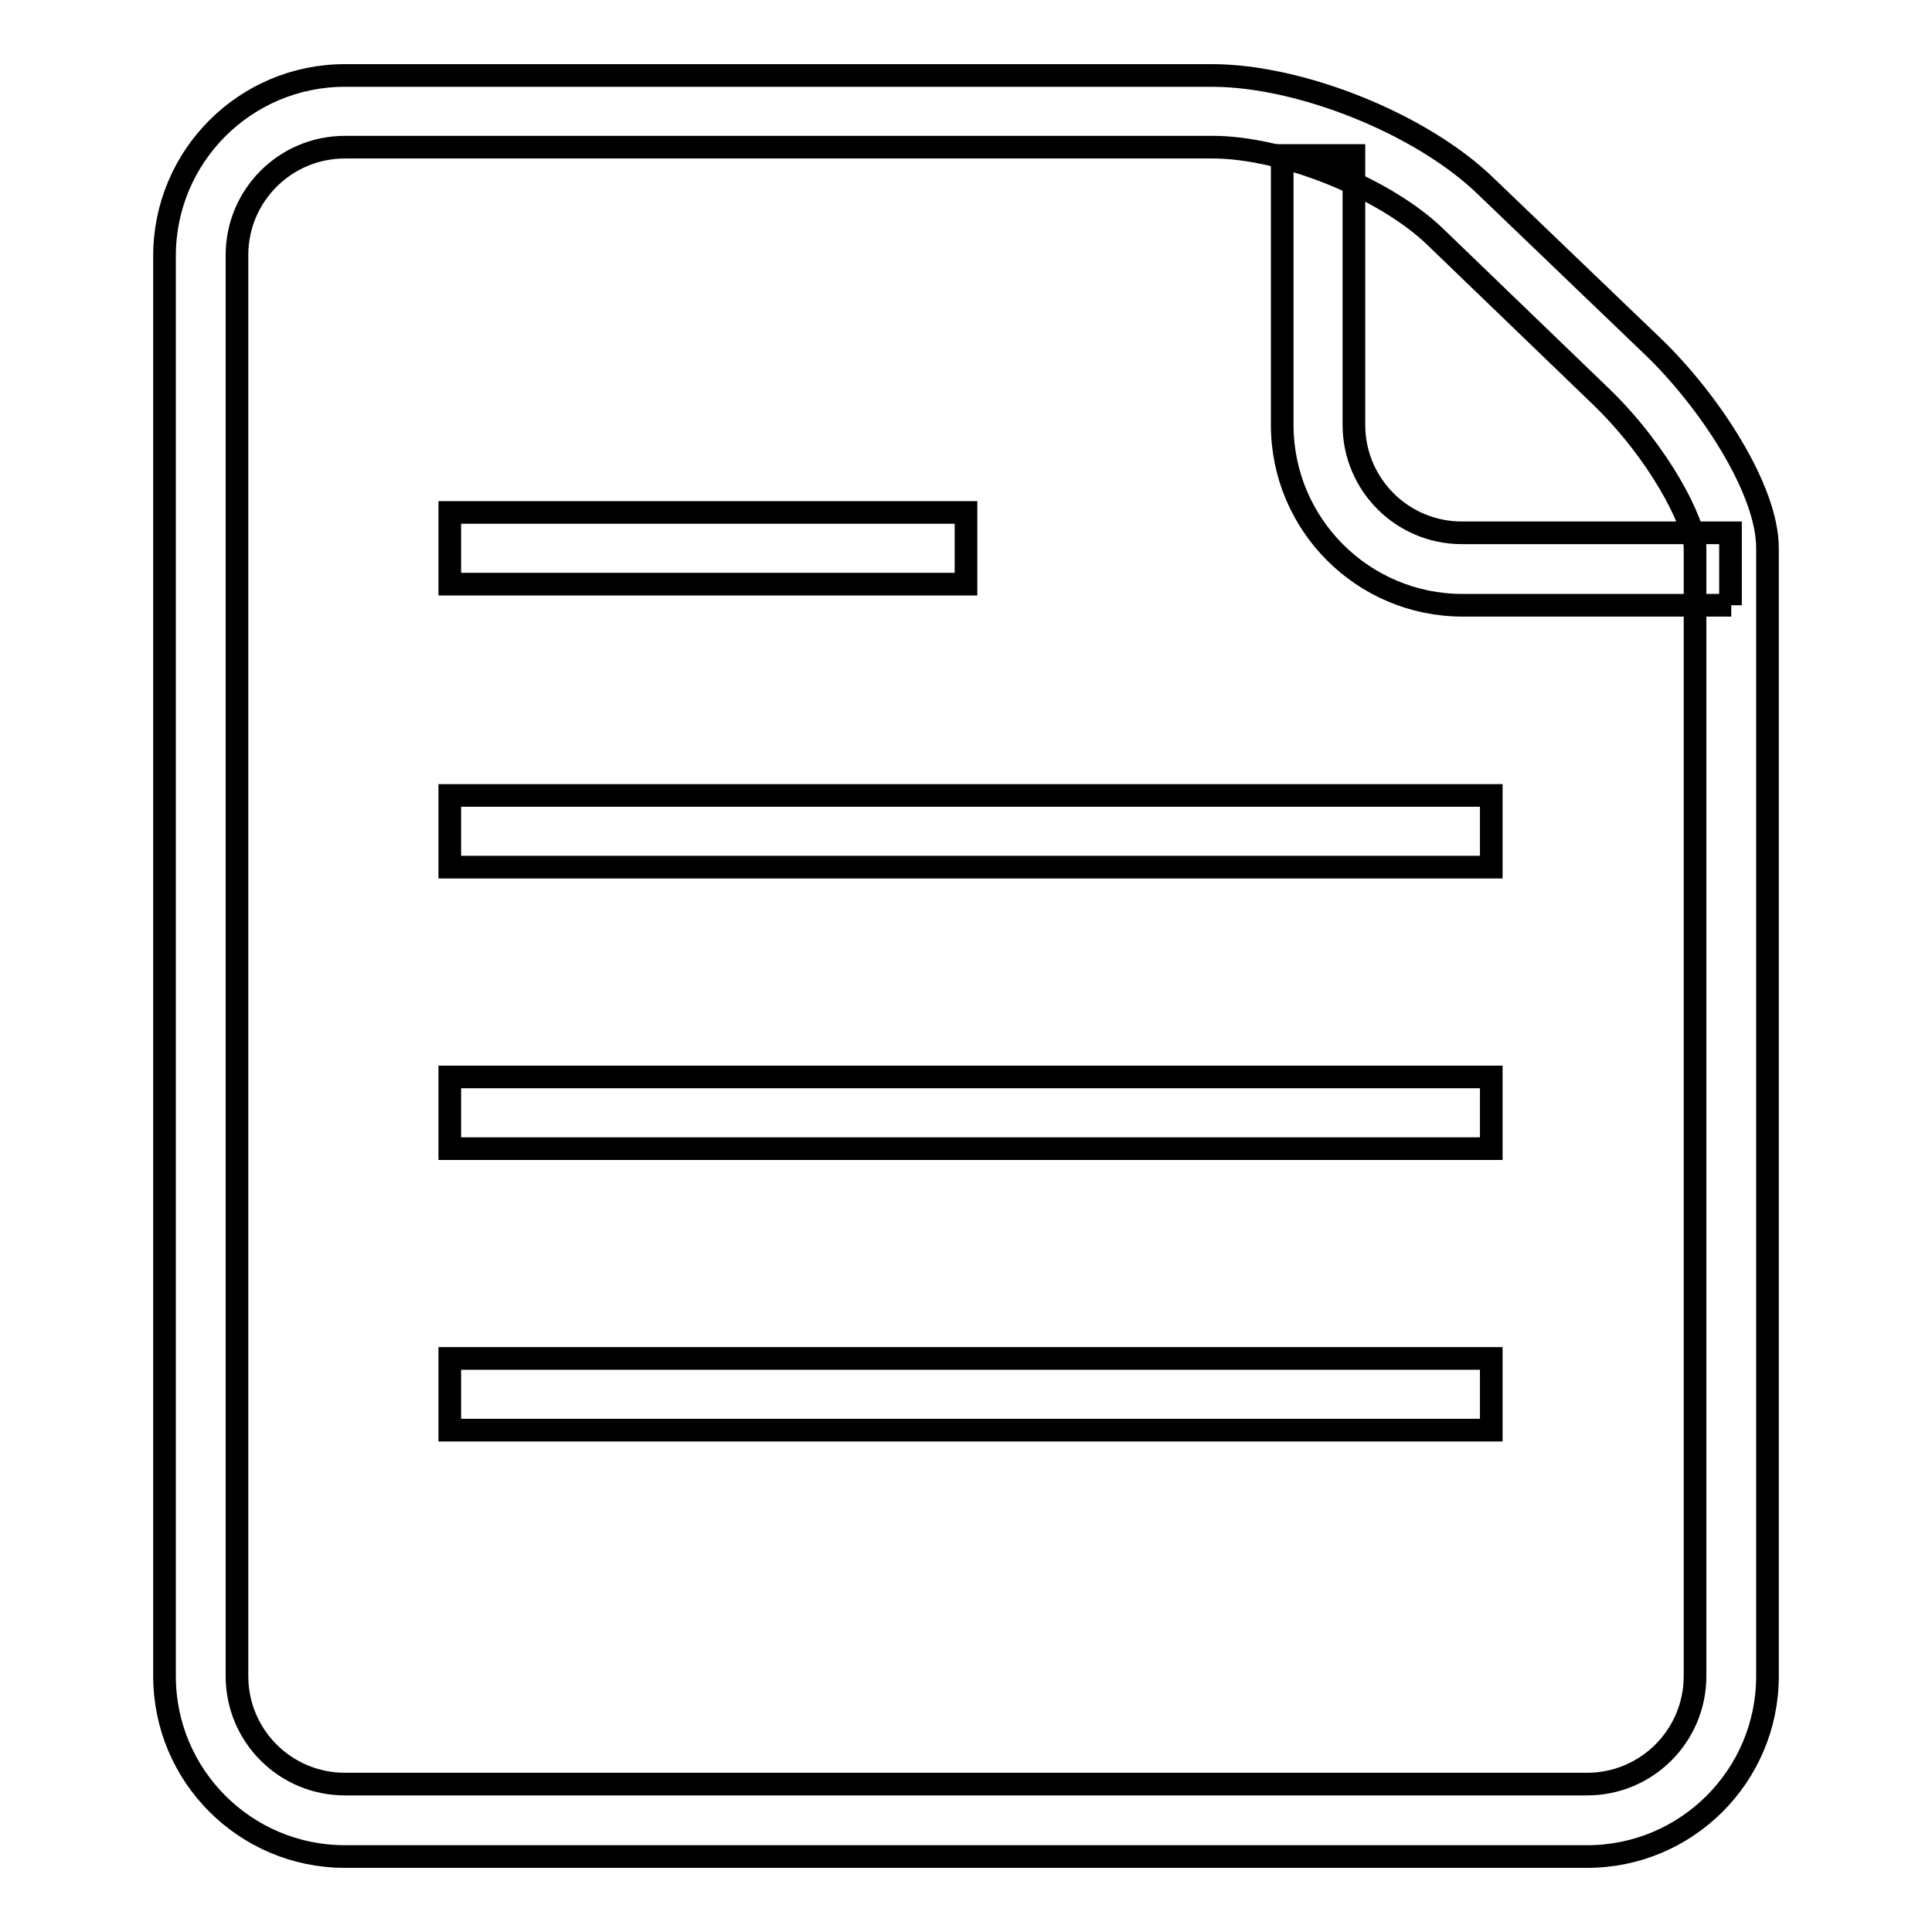
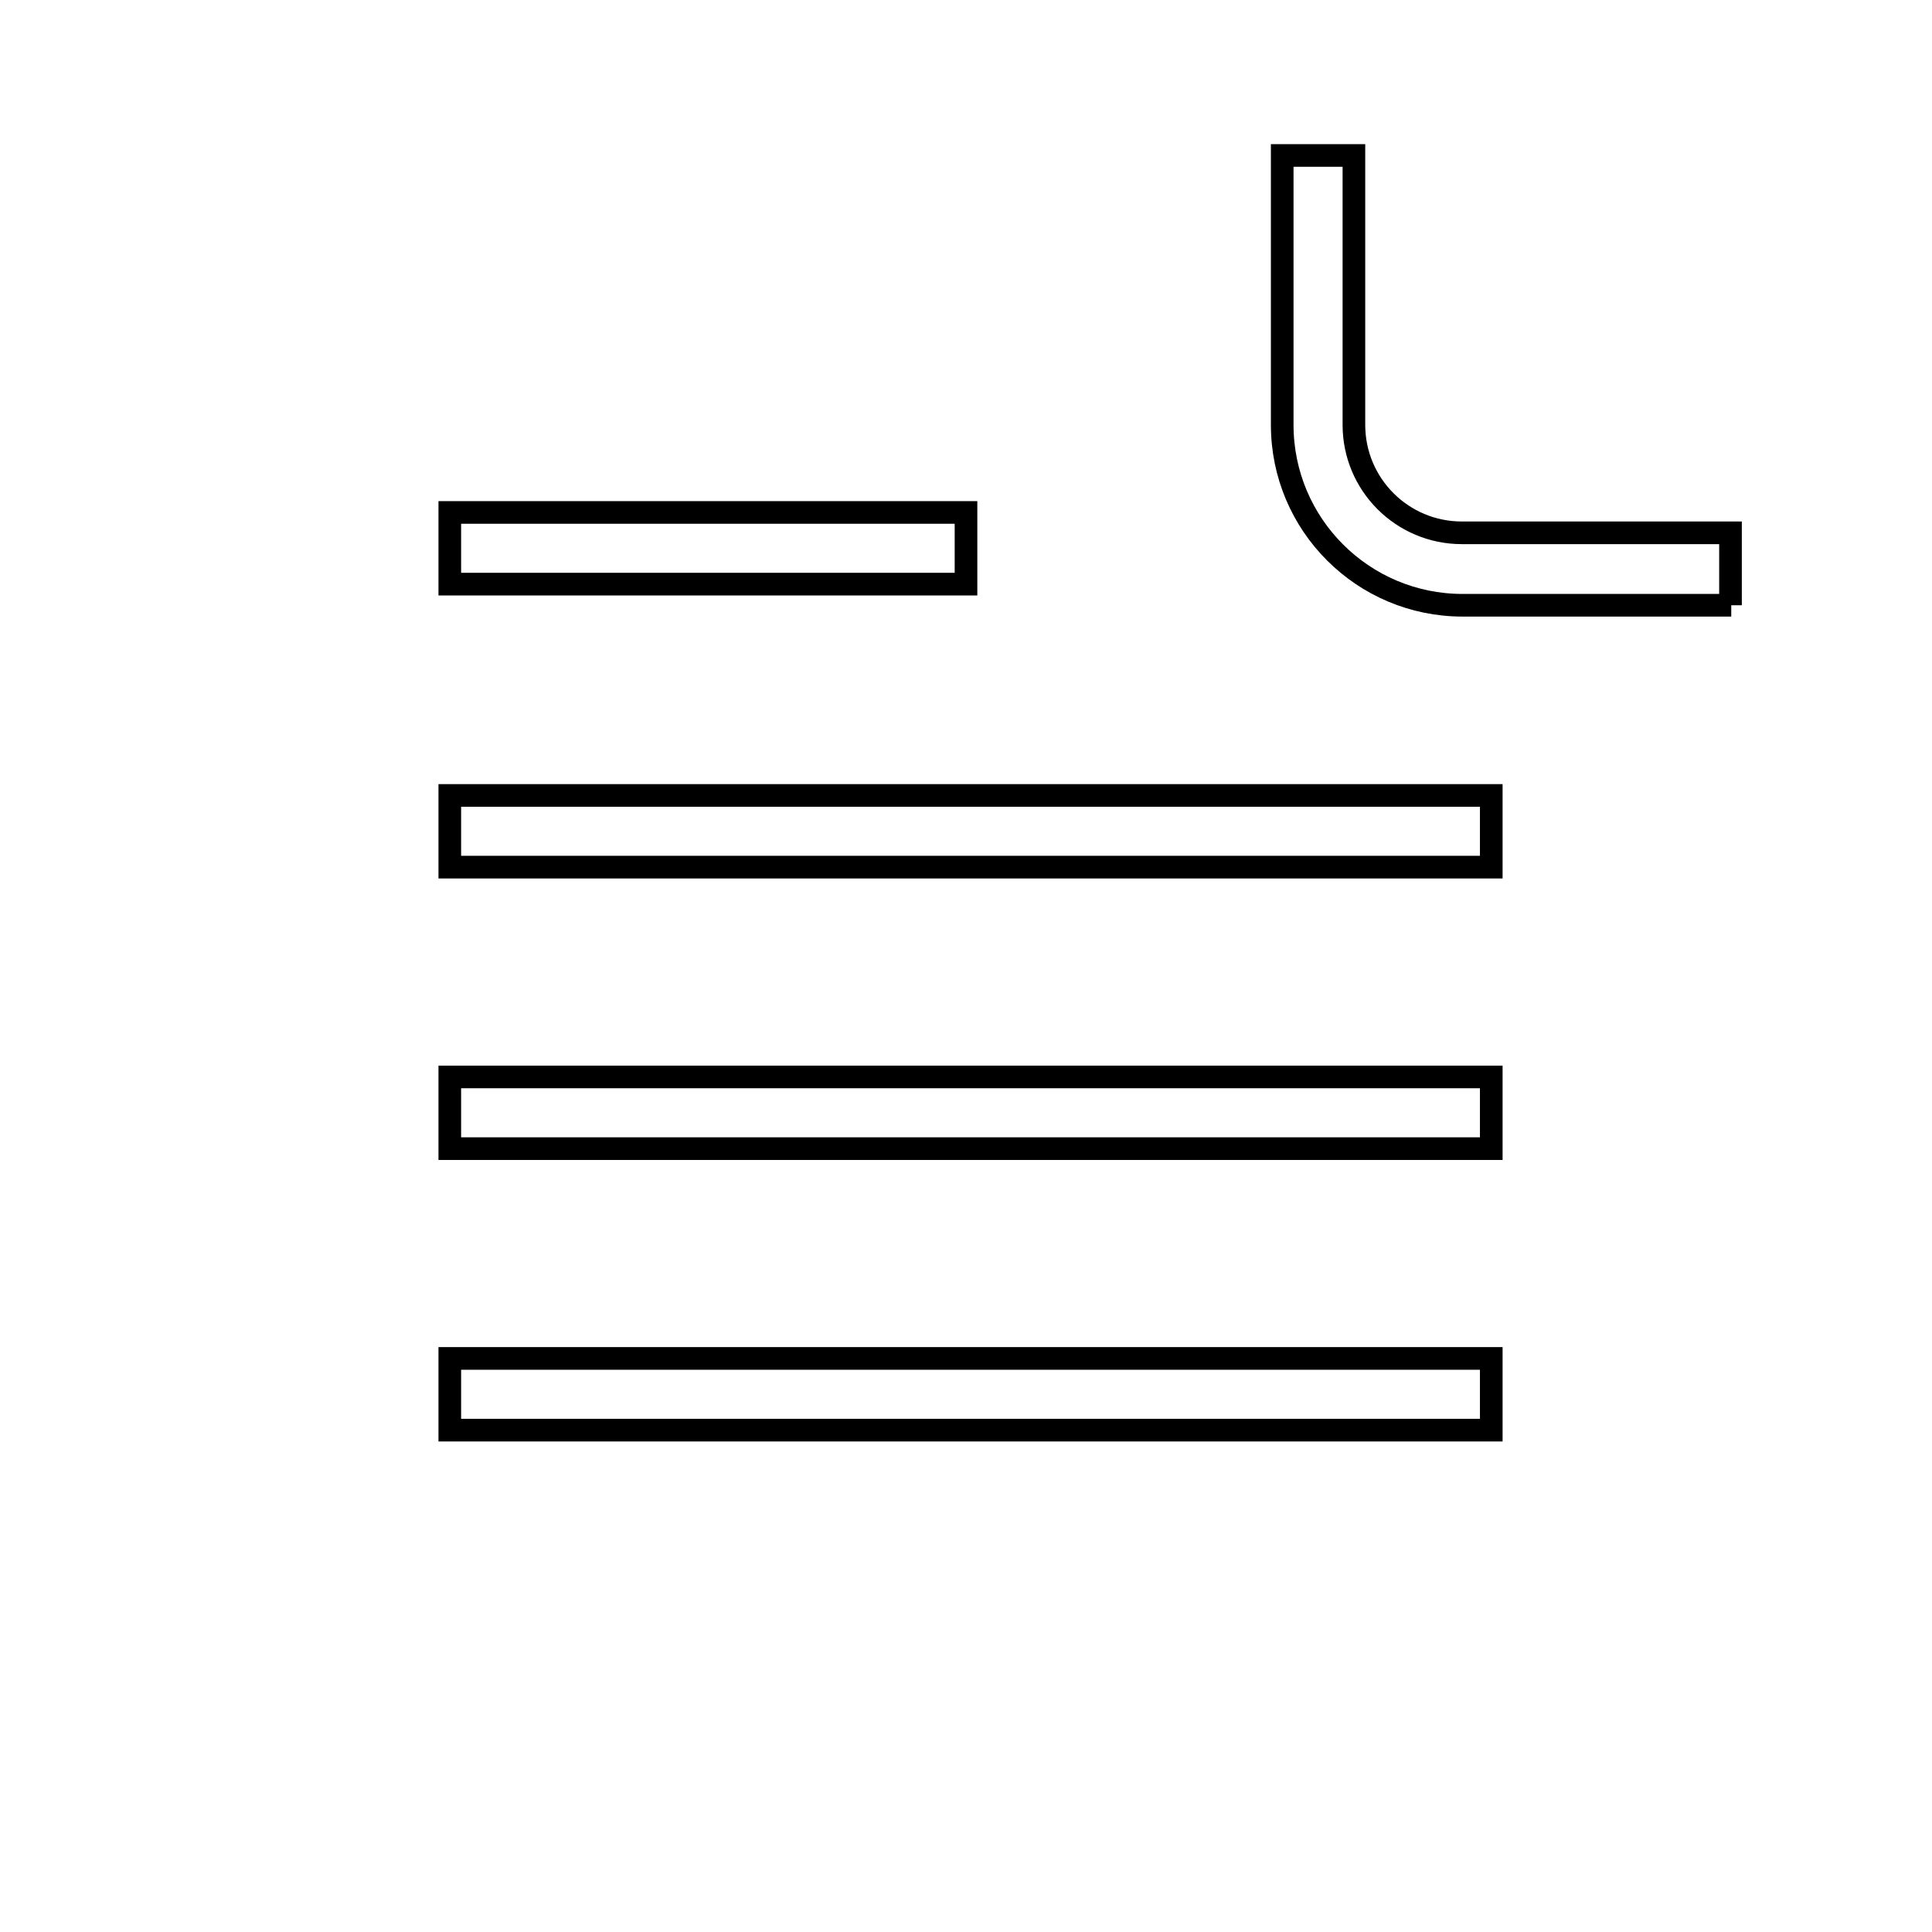
<svg xmlns="http://www.w3.org/2000/svg" version="1.1" x="0px" y="0px" viewBox="0 0 256 256" enable-background="new 0 0 256 256" xml:space="preserve">
  <g>
-     <path stroke-width="3" fill-opacity="0" stroke="#000000" d="M210.3,246H45.7c-13.2,0-23.9-10.7-23.9-23.9V33.9C21.8,20.7,32.5,10,45.7,10h114.9 c11.7,0,27.7,6.4,36.2,14.6L219,45.9c7.4,7.1,15.2,18.9,15.2,26.7v149.5C234.2,235.3,223.5,246,210.3,246 M45.7,19.5 c-7.9,0-14.3,6.4-14.3,14.3v188.3c0,7.9,6.4,14.3,14.3,14.3h164.6c7.9,0,14.3-6.4,14.3-14.3V72.6c0-3.3-4.7-12.5-12.3-19.9 l-22.1-21.3c-6.7-6.5-20.2-11.9-29.5-11.9H45.7z" />
    <path stroke-width="3" fill-opacity="0" stroke="#000000" d="M229.4,80.2h-35.6c-13.2,0-23.9-10.7-23.9-23.9V20.6h9.5v35.7c0,7.9,6.4,14.3,14.3,14.3h35.6V80.2z  M59.6,67.9H128v9.5H59.6V67.9z M59.6,105.4h138v9.5h-138V105.4z M59.6,142.7h138v9.5h-138V142.7z M59.6,180h138v9.5h-138V180z" />
  </g>
</svg>